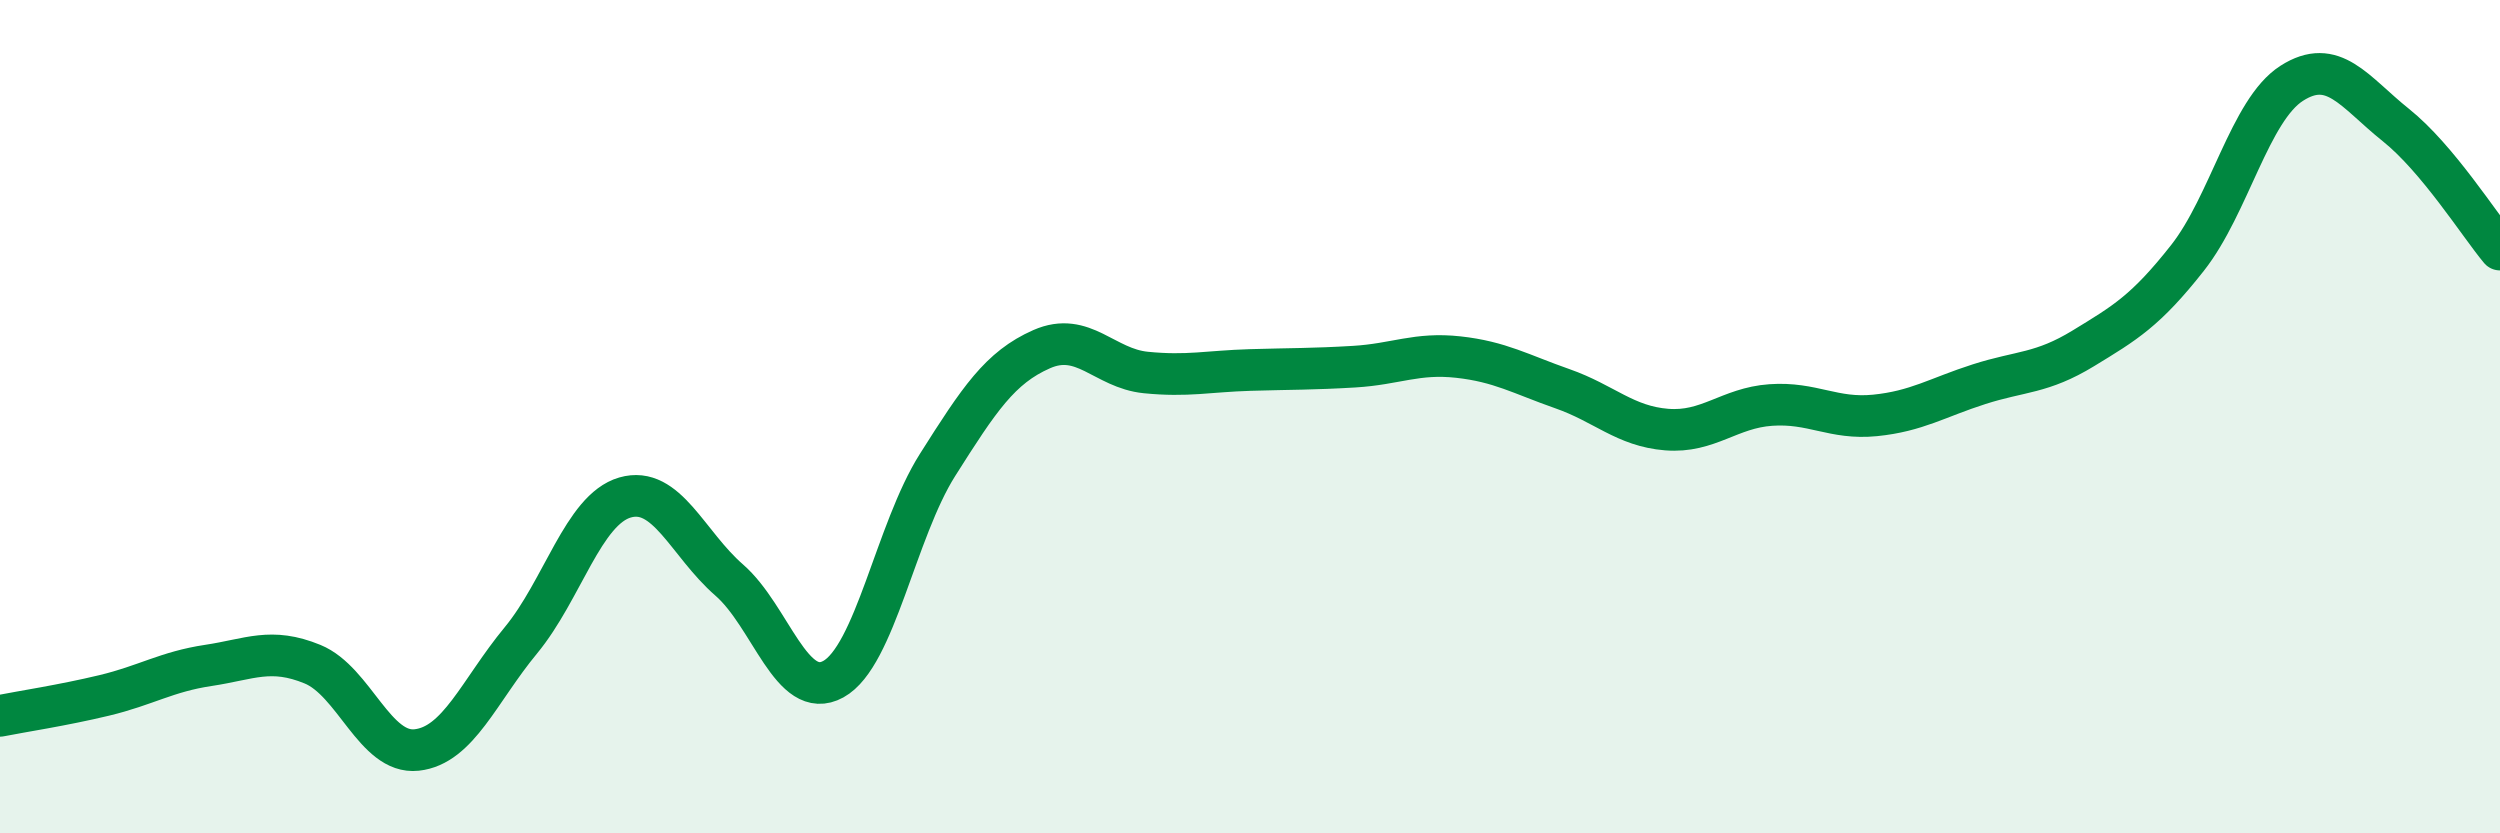
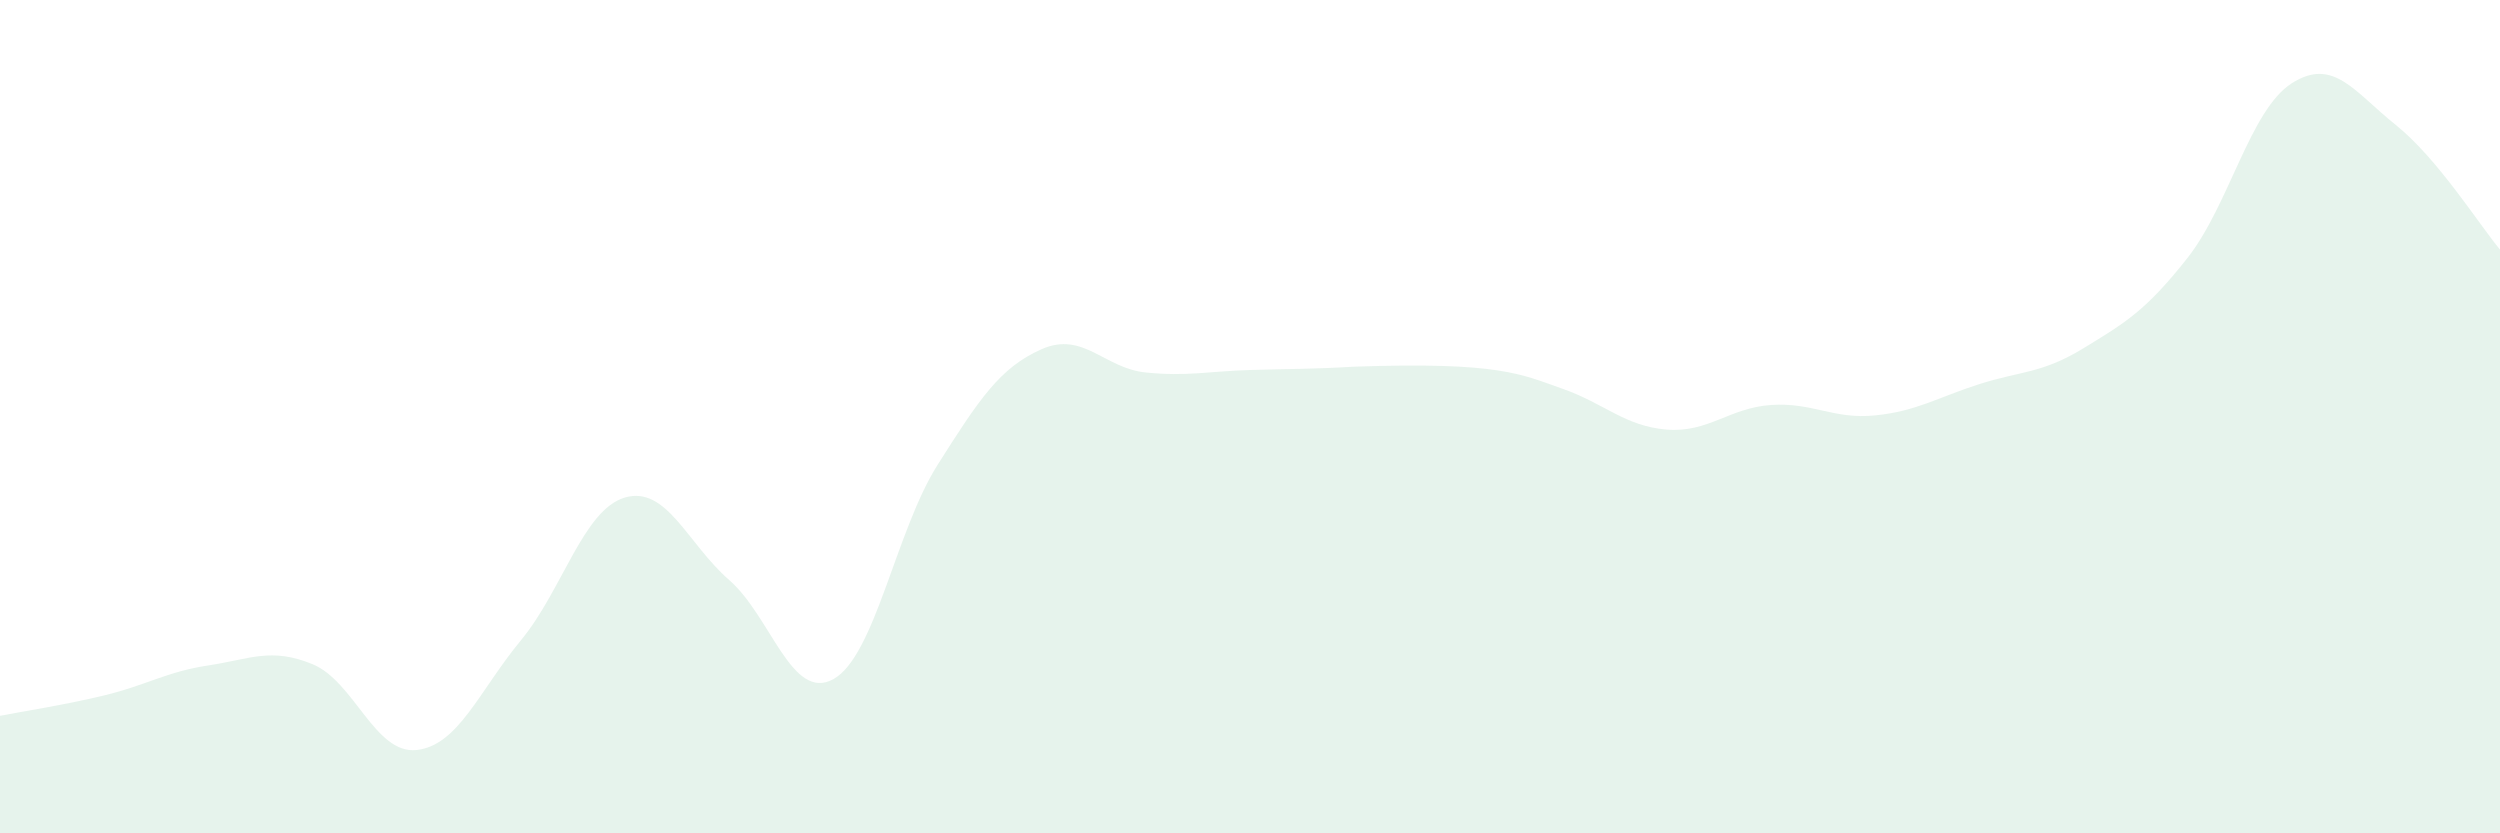
<svg xmlns="http://www.w3.org/2000/svg" width="60" height="20" viewBox="0 0 60 20">
-   <path d="M 0,17.18 C 0.5,17.08 1.5,16.93 2.5,16.69 C 3.5,16.45 4,16.12 5,15.97 C 6,15.82 6.5,15.53 7.5,15.94 C 8.5,16.35 9,18.11 10,18 C 11,17.89 11.5,16.58 12.5,15.37 C 13.5,14.16 14,12.23 15,11.94 C 16,11.65 16.5,13.05 17.5,13.92 C 18.5,14.79 19,16.85 20,16.3 C 21,15.75 21.5,12.74 22.5,11.16 C 23.5,9.58 24,8.82 25,8.38 C 26,7.94 26.5,8.84 27.5,8.94 C 28.5,9.04 29,8.91 30,8.88 C 31,8.85 31.5,8.86 32.5,8.8 C 33.5,8.74 34,8.46 35,8.57 C 36,8.68 36.5,8.98 37.5,9.33 C 38.5,9.68 39,10.23 40,10.31 C 41,10.39 41.5,9.79 42.5,9.72 C 43.5,9.65 44,10.07 45,9.97 C 46,9.87 46.5,9.54 47.5,9.22 C 48.5,8.9 49,8.97 50,8.36 C 51,7.75 51.5,7.46 52.5,6.19 C 53.5,4.92 54,2.64 55,2 C 56,1.36 56.5,2.2 57.5,3 C 58.5,3.8 59.5,5.39 60,5.99L60 20L0 20Z" fill="#008740" opacity="0.1" stroke-linecap="round" stroke-linejoin="round" />
-   <path d="M 0,17.18 C 0.5,17.08 1.5,16.93 2.5,16.69 C 3.5,16.45 4,16.12 5,15.97 C 6,15.82 6.5,15.53 7.5,15.94 C 8.5,16.35 9,18.11 10,18 C 11,17.89 11.5,16.58 12.5,15.37 C 13.5,14.16 14,12.23 15,11.94 C 16,11.65 16.5,13.05 17.5,13.92 C 18.5,14.79 19,16.85 20,16.3 C 21,15.75 21.5,12.74 22.5,11.16 C 23.5,9.58 24,8.82 25,8.38 C 26,7.94 26.5,8.84 27.5,8.94 C 28.5,9.04 29,8.91 30,8.88 C 31,8.85 31.5,8.86 32.5,8.8 C 33.5,8.74 34,8.46 35,8.57 C 36,8.68 36.5,8.98 37.5,9.33 C 38.5,9.68 39,10.23 40,10.31 C 41,10.39 41.5,9.79 42.5,9.72 C 43.5,9.65 44,10.07 45,9.97 C 46,9.87 46.5,9.54 47.5,9.22 C 48.5,8.9 49,8.97 50,8.36 C 51,7.75 51.5,7.46 52.5,6.19 C 53.5,4.92 54,2.64 55,2 C 56,1.36 56.5,2.2 57.5,3 C 58.5,3.8 59.5,5.39 60,5.99" stroke="#008740" stroke-width="1" fill="none" stroke-linecap="round" stroke-linejoin="round" />
+   <path d="M 0,17.18 C 0.5,17.08 1.5,16.93 2.5,16.69 C 3.5,16.45 4,16.12 5,15.97 C 6,15.82 6.5,15.53 7.5,15.94 C 8.5,16.35 9,18.11 10,18 C 11,17.89 11.5,16.58 12.5,15.37 C 13.5,14.16 14,12.23 15,11.94 C 16,11.65 16.5,13.05 17.5,13.92 C 18.5,14.79 19,16.85 20,16.3 C 21,15.75 21.5,12.74 22.5,11.16 C 23.5,9.58 24,8.82 25,8.38 C 26,7.94 26.5,8.84 27.5,8.94 C 28.5,9.04 29,8.91 30,8.88 C 31,8.85 31.5,8.86 32.5,8.8 C 36,8.68 36.5,8.98 37.5,9.33 C 38.5,9.68 39,10.23 40,10.31 C 41,10.39 41.5,9.79 42.5,9.72 C 43.5,9.65 44,10.07 45,9.97 C 46,9.87 46.5,9.54 47.5,9.22 C 48.5,8.9 49,8.97 50,8.36 C 51,7.75 51.5,7.46 52.5,6.19 C 53.5,4.92 54,2.64 55,2 C 56,1.36 56.5,2.2 57.5,3 C 58.5,3.8 59.5,5.39 60,5.99L60 20L0 20Z" fill="#008740" opacity="0.1" stroke-linecap="round" stroke-linejoin="round" />
</svg>